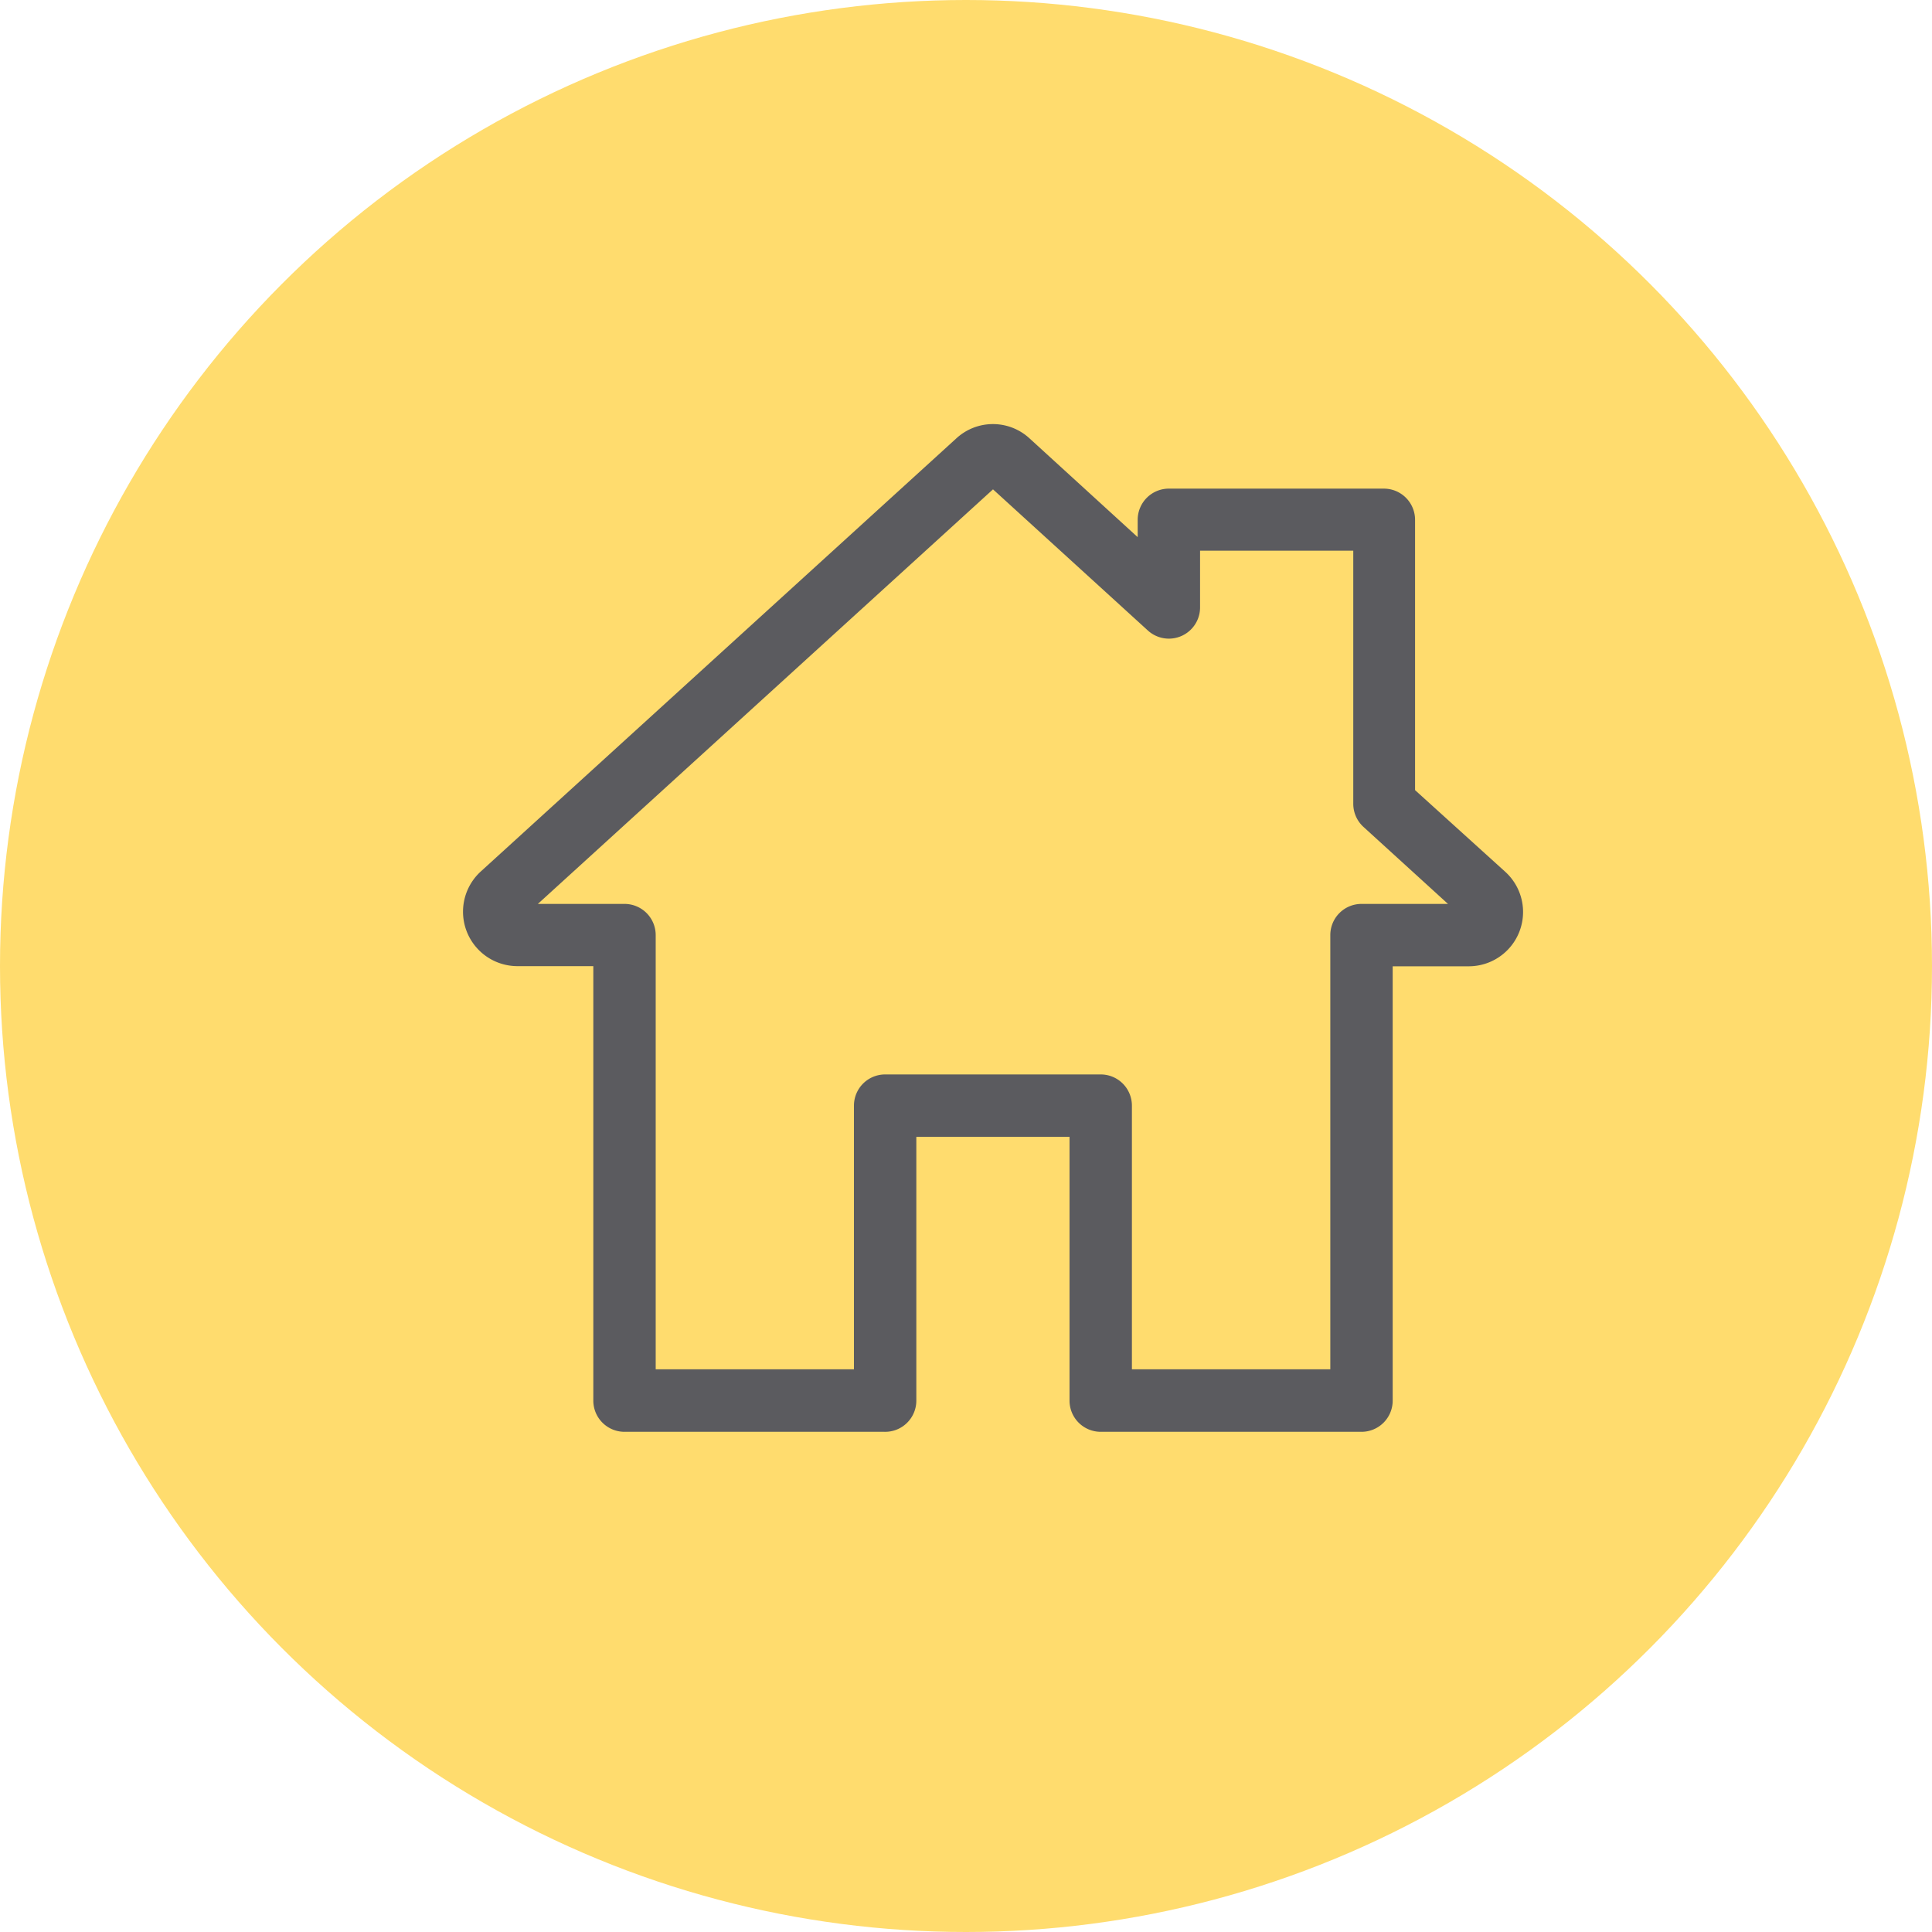
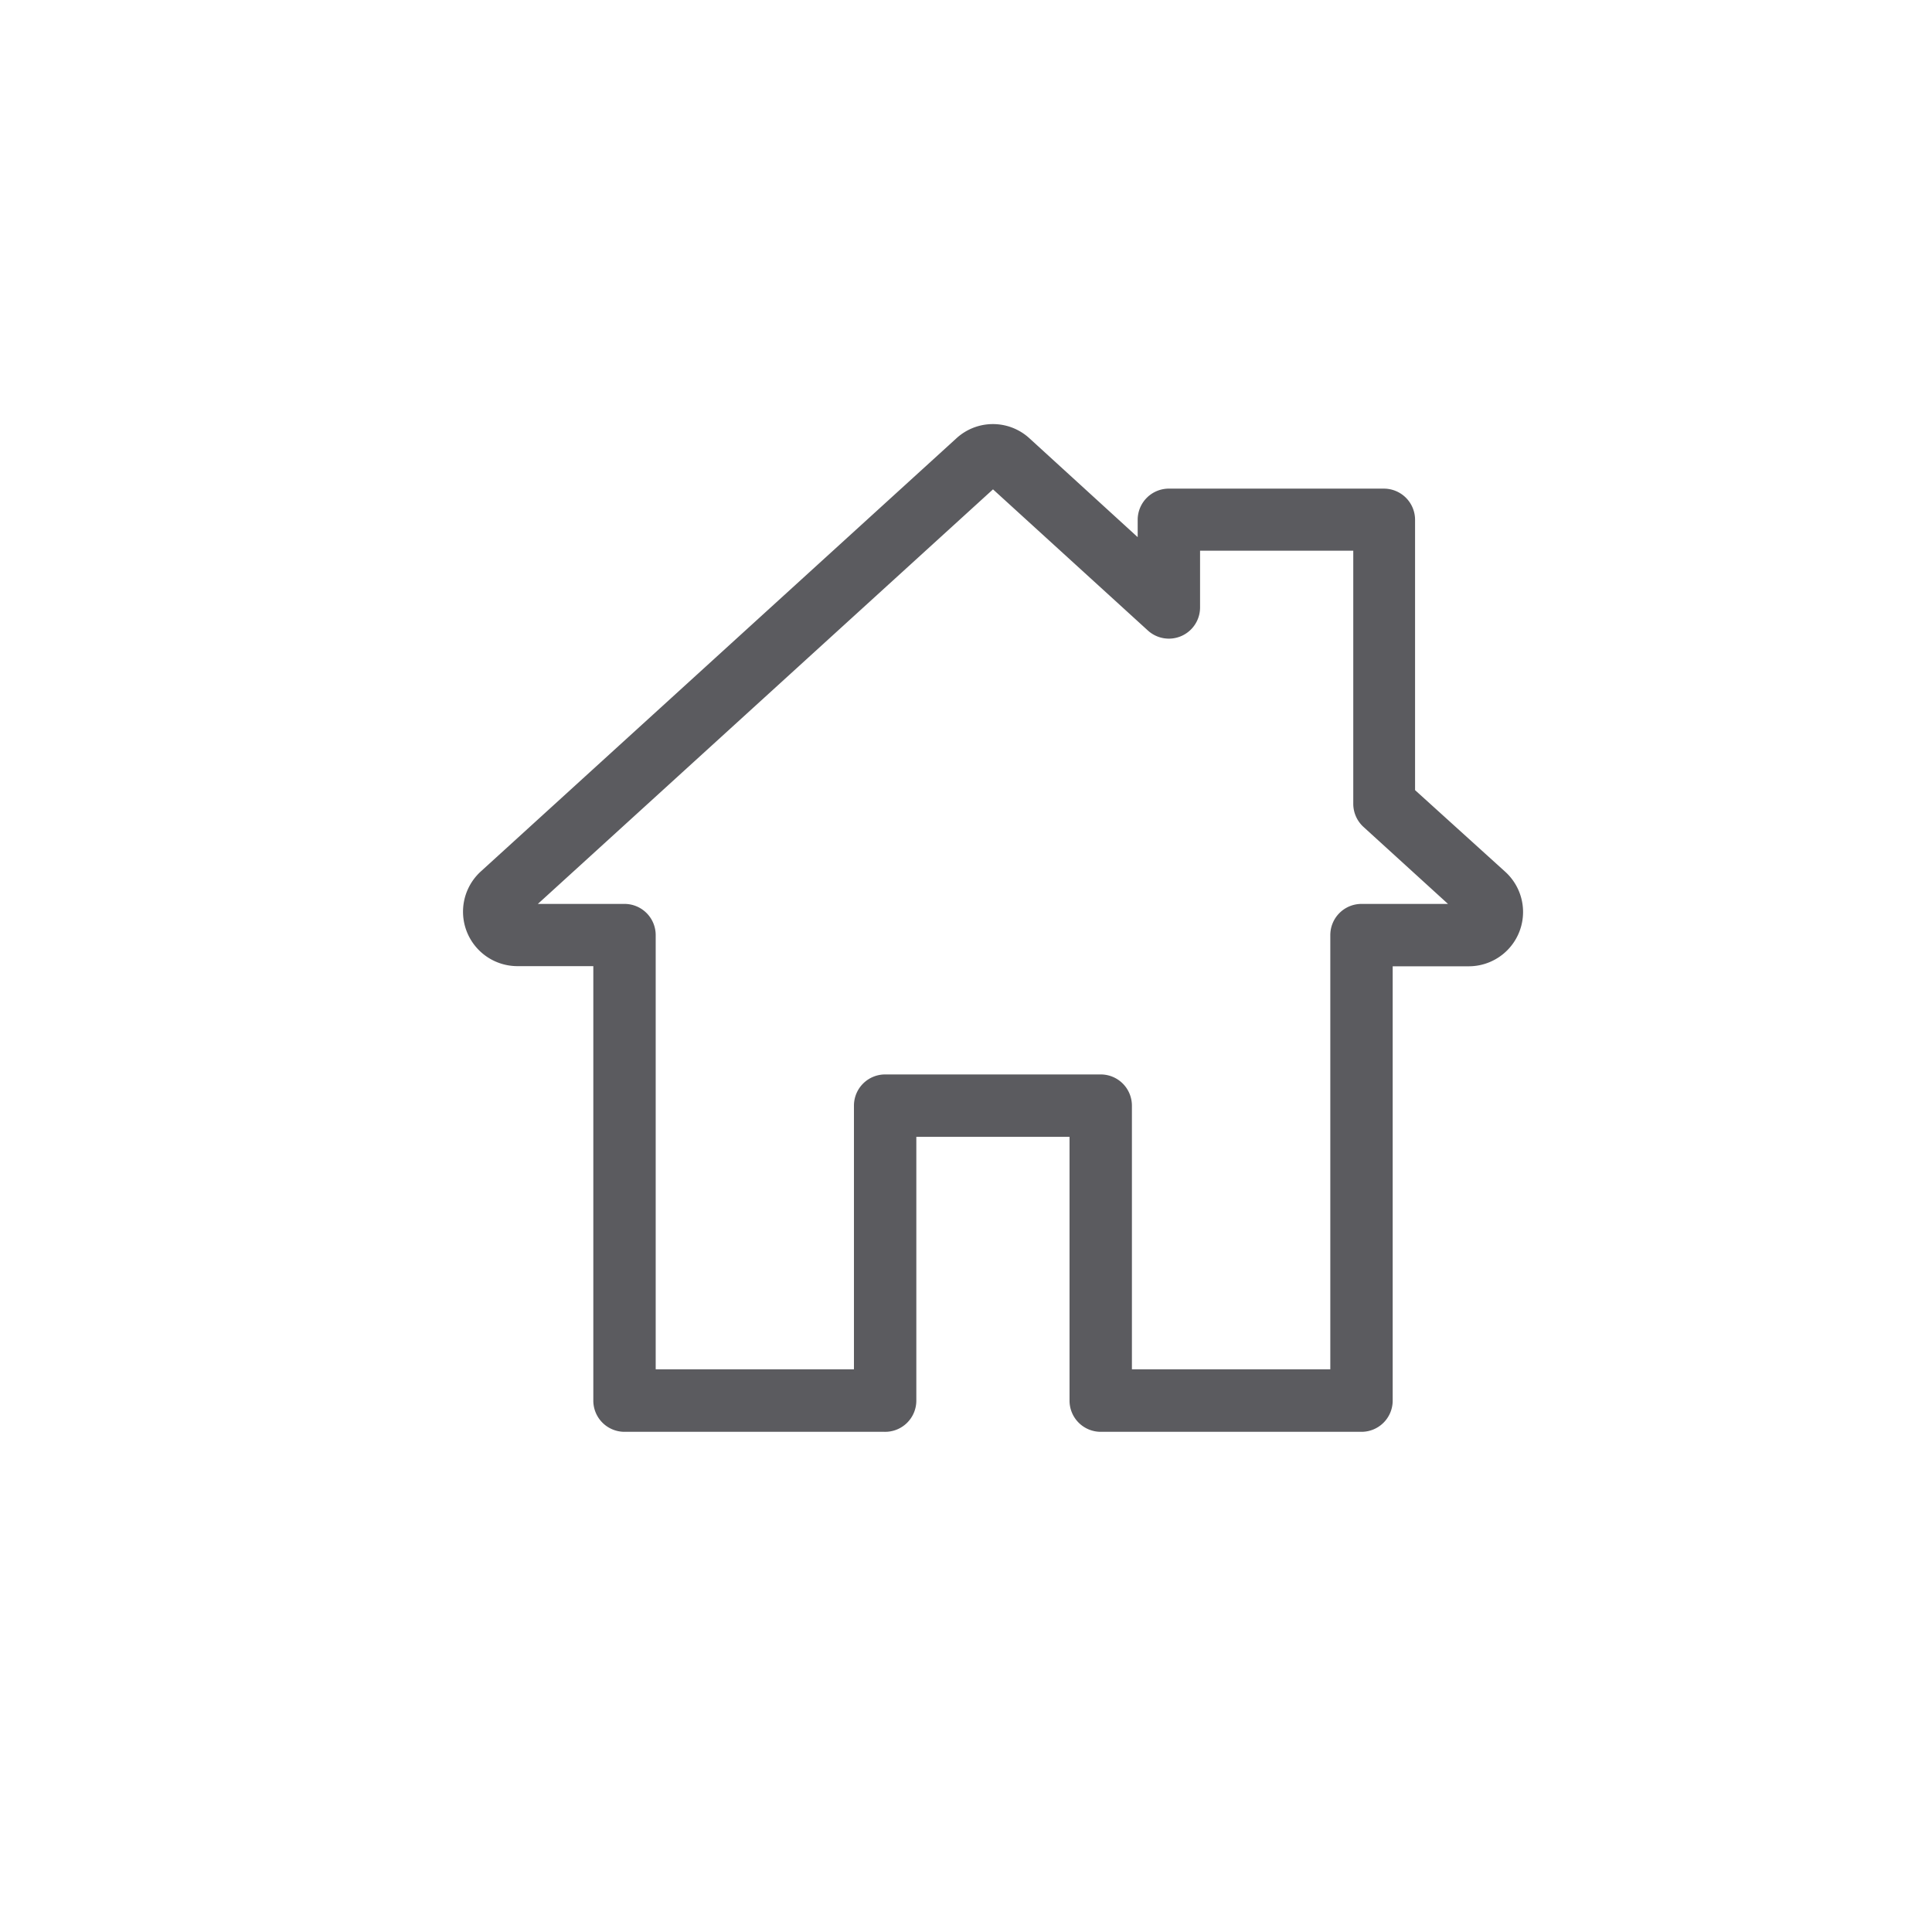
<svg xmlns="http://www.w3.org/2000/svg" viewBox="0 0 133.8 133.8">
  <defs>
    <style>.cls-1{fill:#ffdc6e;}.cls-2{fill:#5b5b5f;}</style>
  </defs>
  <title>Recurso 6</title>
  <g id="Capa_2" data-name="Capa 2">
    <g id="Capa_2-2" data-name="Capa 2">
-       <circle class="cls-1" cx="66.9" cy="66.9" r="66.9" />
      <path class="cls-2" d="M104.24,60.37,98,54.72V36a2.16,2.16,0,0,0-2.16-2.16H81A2.16,2.16,0,0,0,78.79,36v1.2L71.3,30.36a3.74,3.74,0,0,0-5.07,0l-32.94,30a3.77,3.77,0,0,0,2.54,6.55h5.26V97a2.16,2.16,0,0,0,2.16,2.16h18A2.16,2.16,0,0,0,63.46,97V78.73H74.07V97a2.16,2.16,0,0,0,2.16,2.16H94.29A2.16,2.16,0,0,0,96.45,97V66.92h5.26a3.76,3.76,0,0,0,2.53-6.55ZM94.29,62.6a2.16,2.16,0,0,0-2.16,2.16V94.83H78.39V76.57a2.16,2.16,0,0,0-2.16-2.16H61.3a2.16,2.16,0,0,0-2.16,2.16V94.83H45.41V64.76a2.16,2.16,0,0,0-2.16-2.16h-6L68.77,33.89,79.5,43.67a2.16,2.16,0,0,0,3.61-1.6V38.14H93.72V55.67a2.17,2.17,0,0,0,.71,1.6l5.85,5.33Z" />
    </g>
  </g>
</svg>